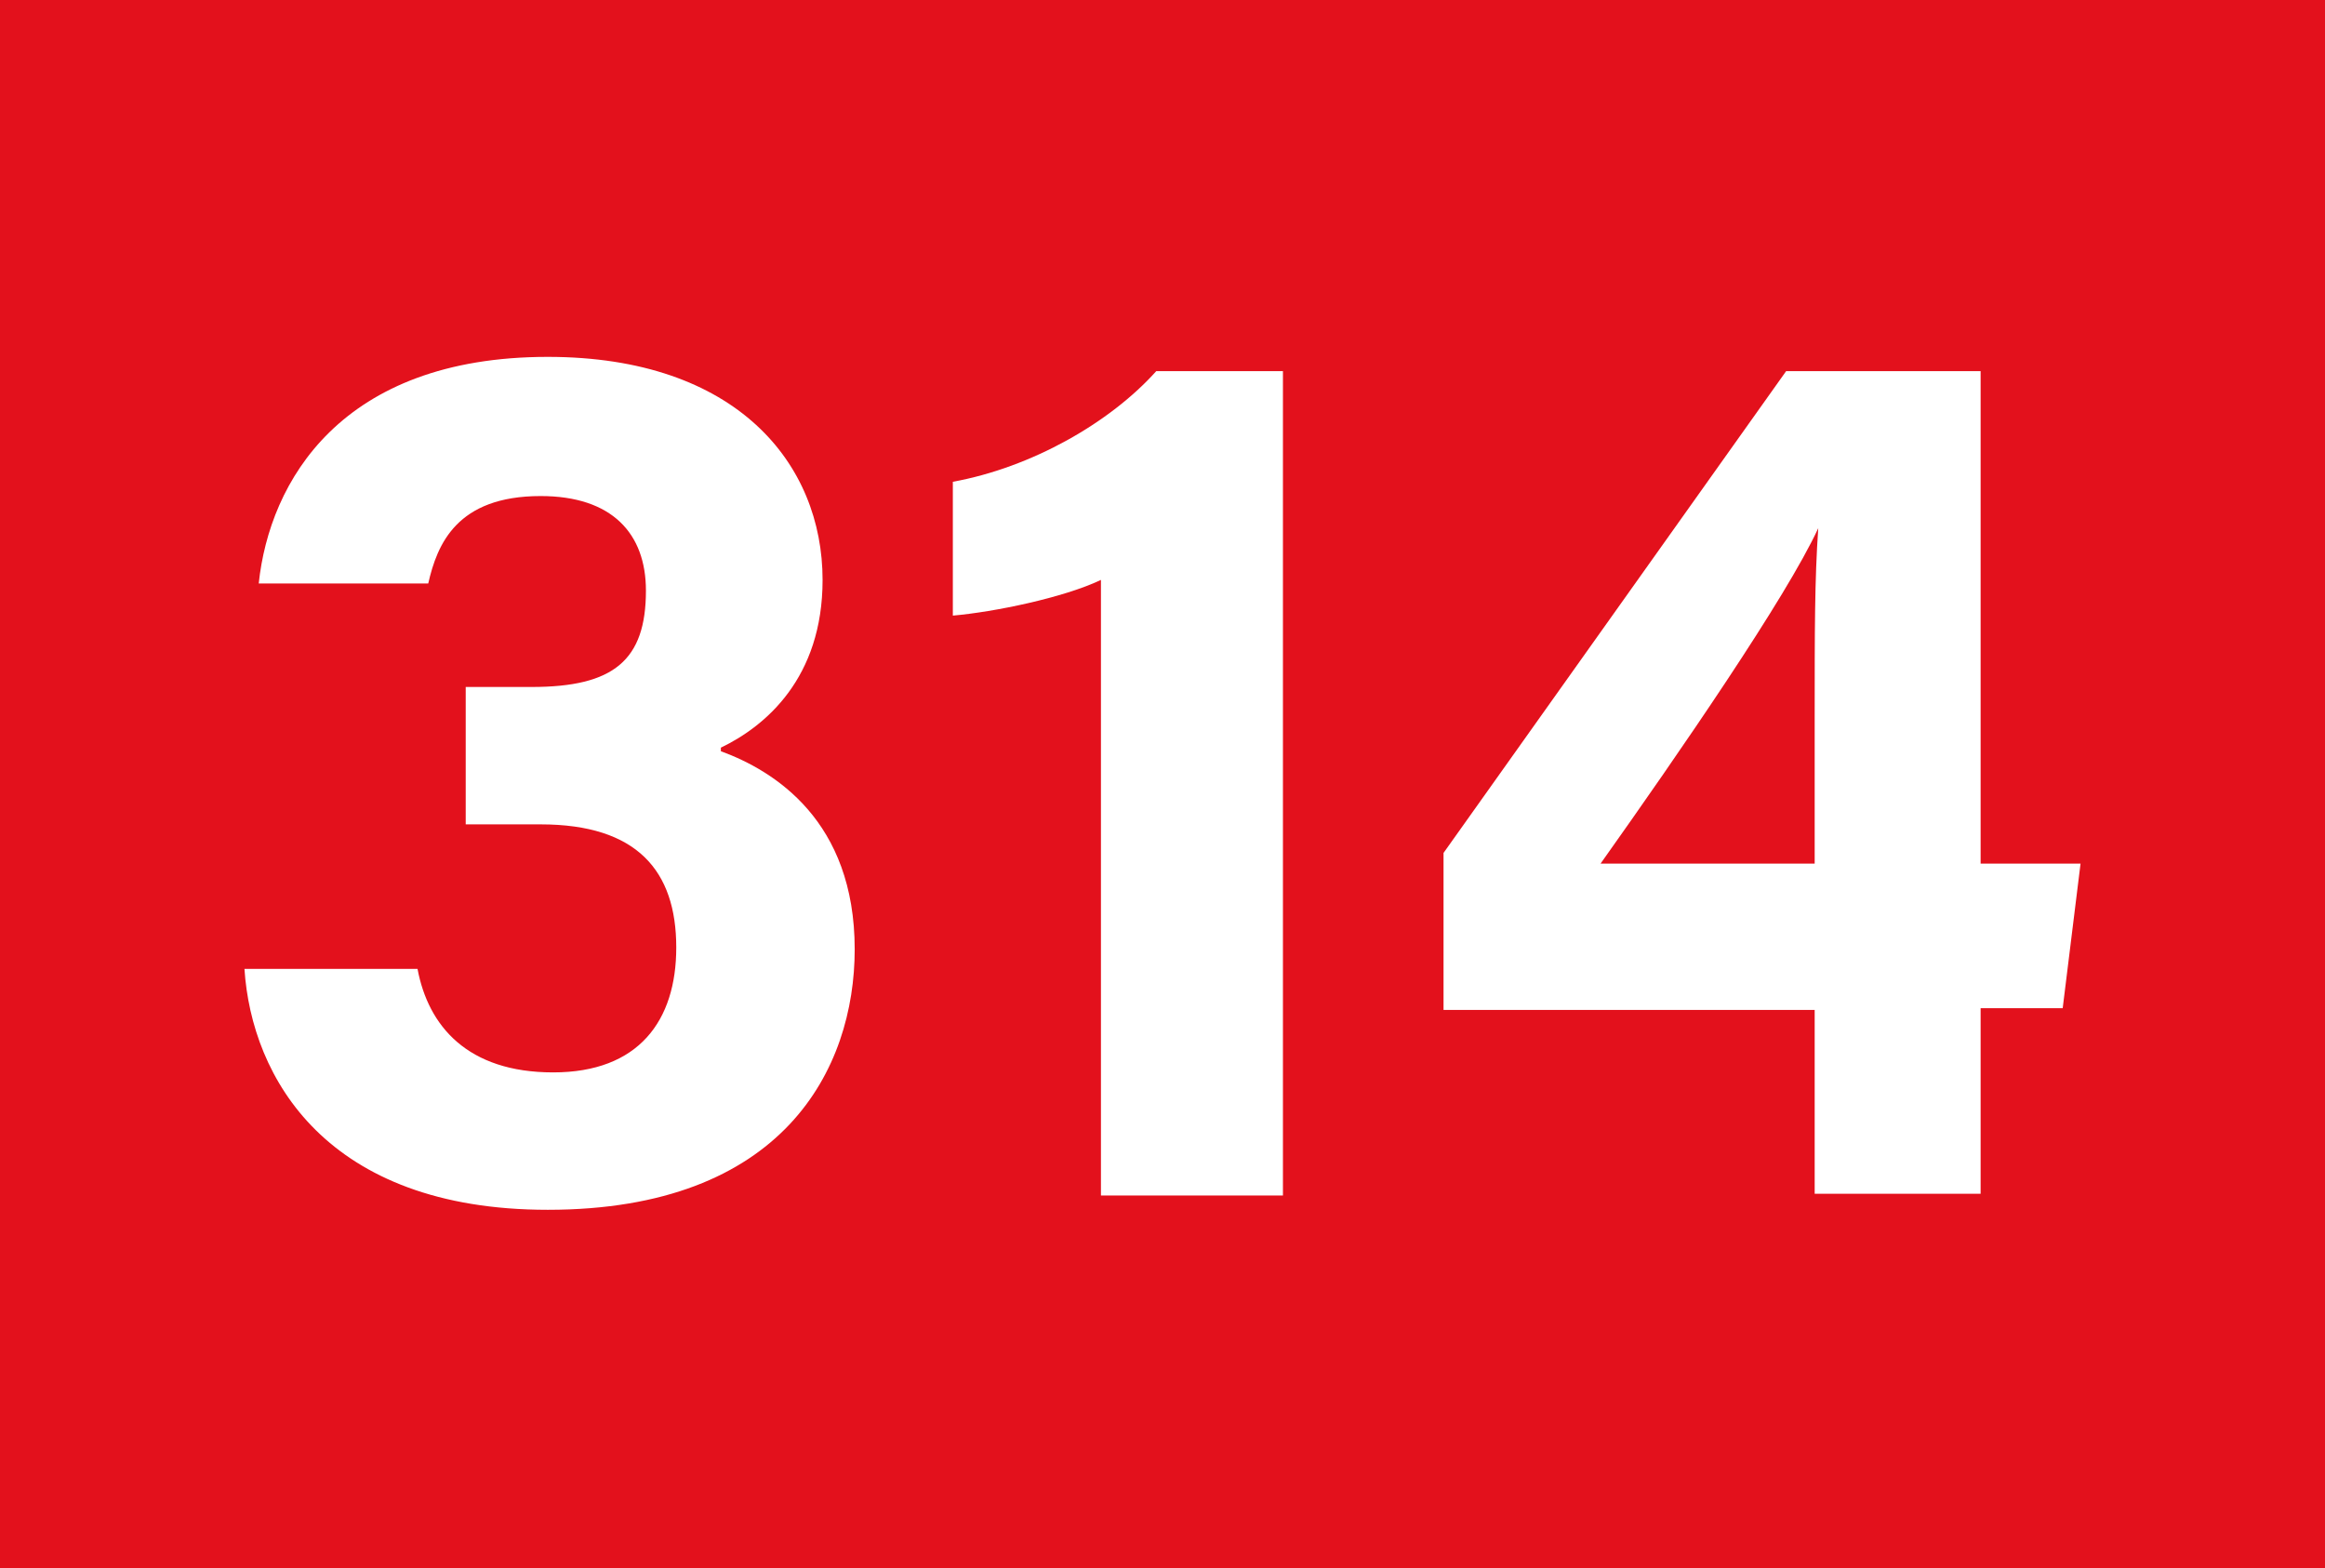
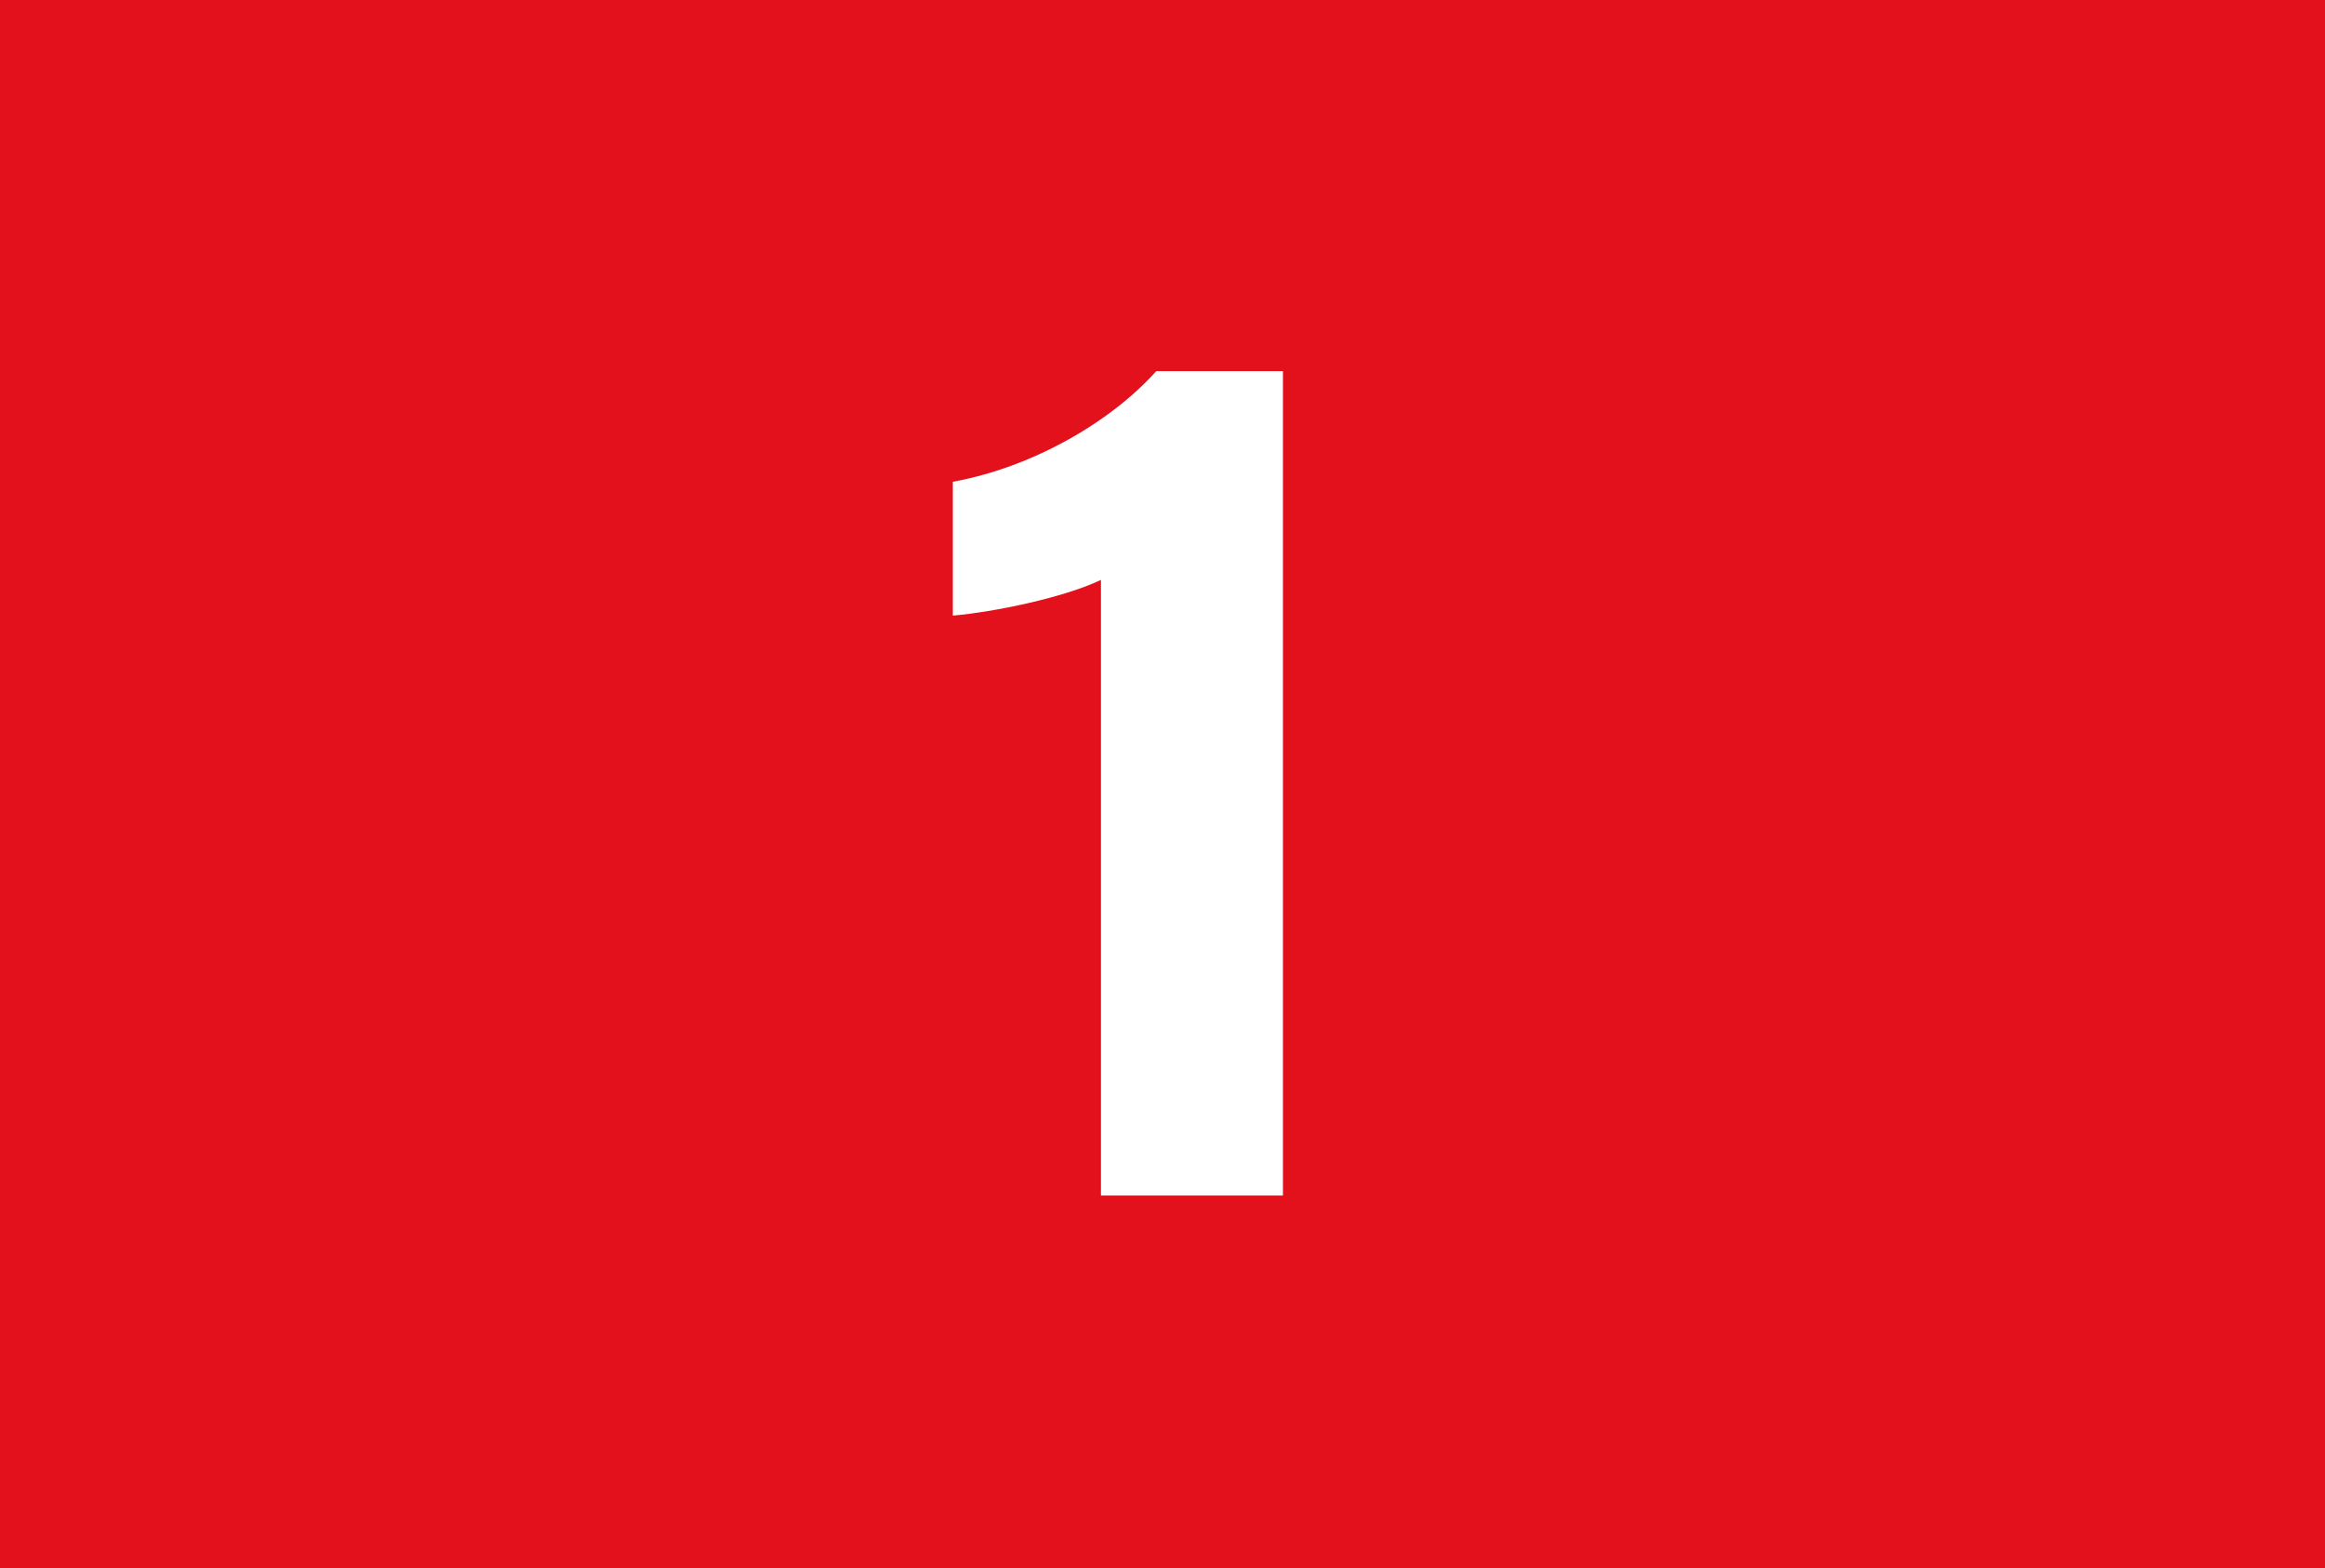
<svg xmlns="http://www.w3.org/2000/svg" id="Calque_1" data-name="Calque 1" viewBox="0 0 13.03 8.79">
  <defs>
    <style>
      .cls-1 {
        fill: #fff;
      }

      .cls-2 {
        fill: #e3111c;
      }
    </style>
  </defs>
  <rect class="cls-2" width="13.03" height="8.79" />
  <g>
-     <path class="cls-1" d="M1.45,3.27c.06-.57,.46-1.27,1.62-1.27,1.06,0,1.54,.6,1.54,1.25,0,.55-.32,.82-.57,.94v.02c.3,.11,.75,.39,.75,1.11,0,.67-.4,1.46-1.72,1.46-1.24,0-1.66-.74-1.7-1.35h.97c.06,.32,.28,.58,.76,.58s.69-.29,.69-.7c0-.43-.22-.69-.76-.69h-.42v-.77h.37c.46,0,.64-.15,.64-.54,0-.32-.19-.53-.59-.53-.47,0-.58,.27-.63,.49h-.95Z" />
    <path class="cls-1" d="M6.17,6.7V3.25c-.21,.1-.6,.18-.83,.2v-.75c.44-.08,.88-.33,1.14-.62h.71V6.7h-1.02Z" />
-     <path class="cls-1" d="M10.17,6.7v-1.04h-2.08v-.88l1.92-2.7h1.09v2.76h.56l-.1,.81h-.46v1.04h-.93Zm0-2.67c0-.5,0-.78,.02-1.07-.18,.39-.78,1.26-1.22,1.88h1.2v-.82Z" />
  </g>
</svg>